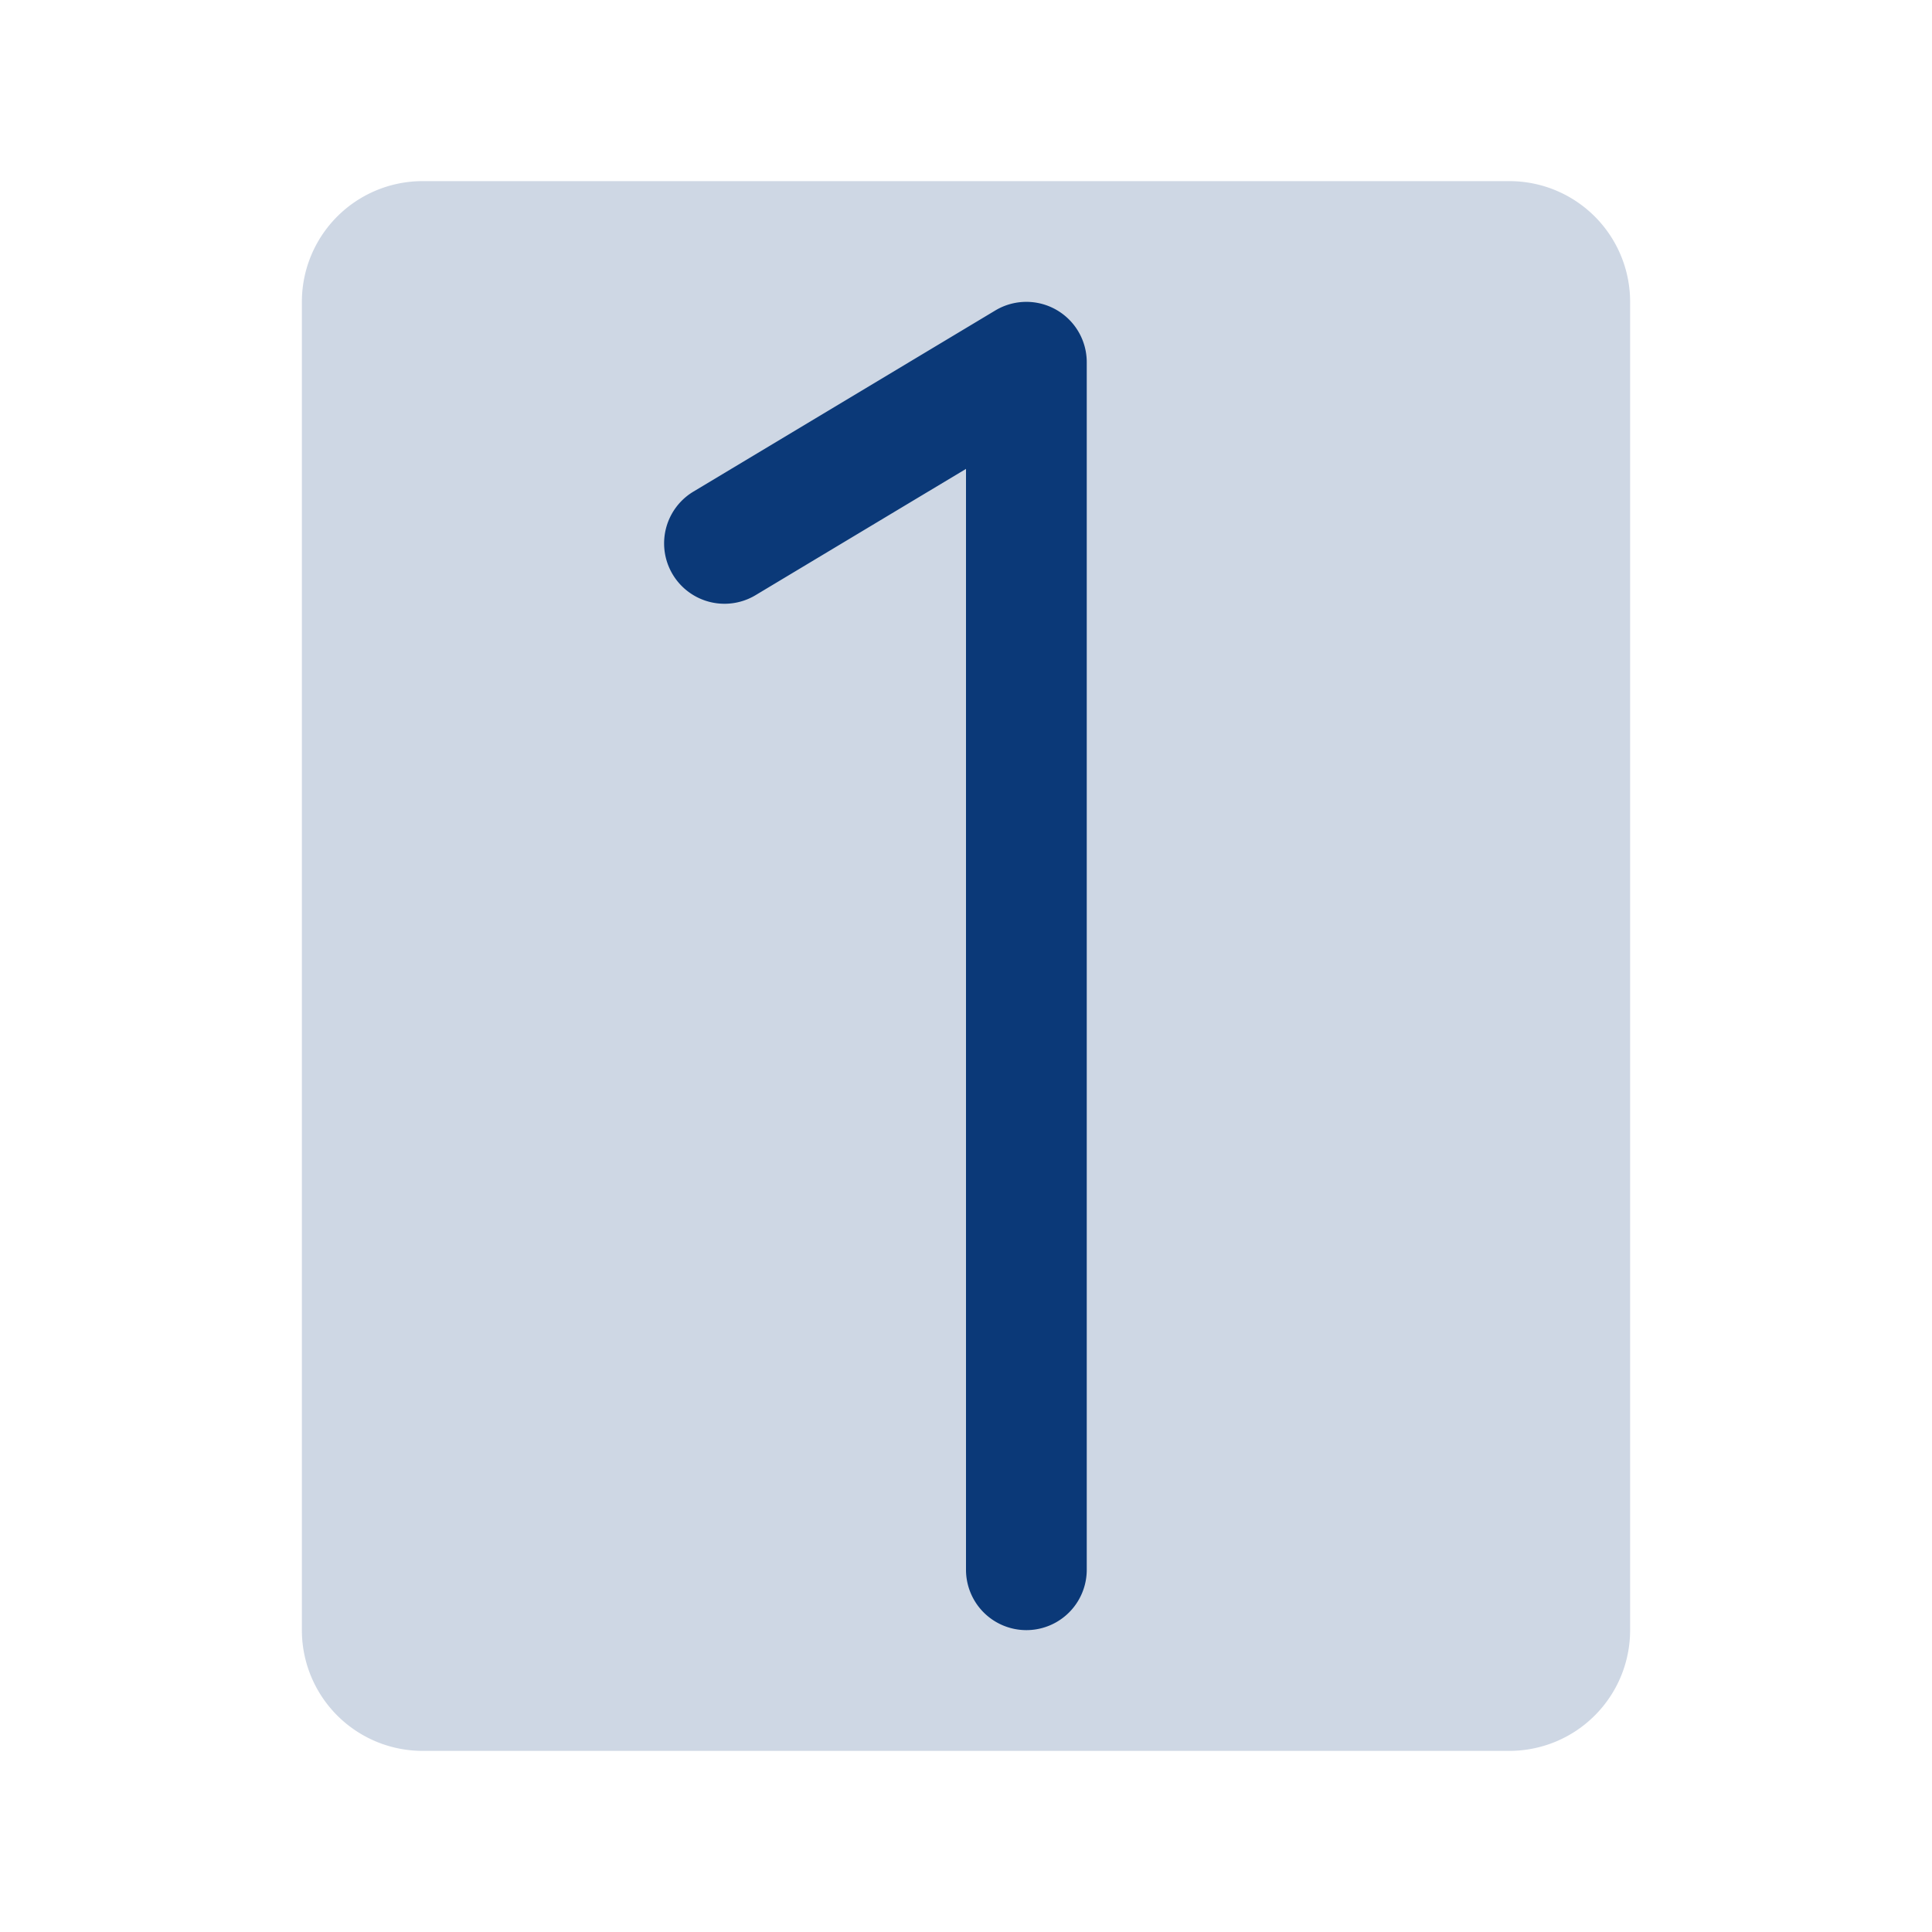
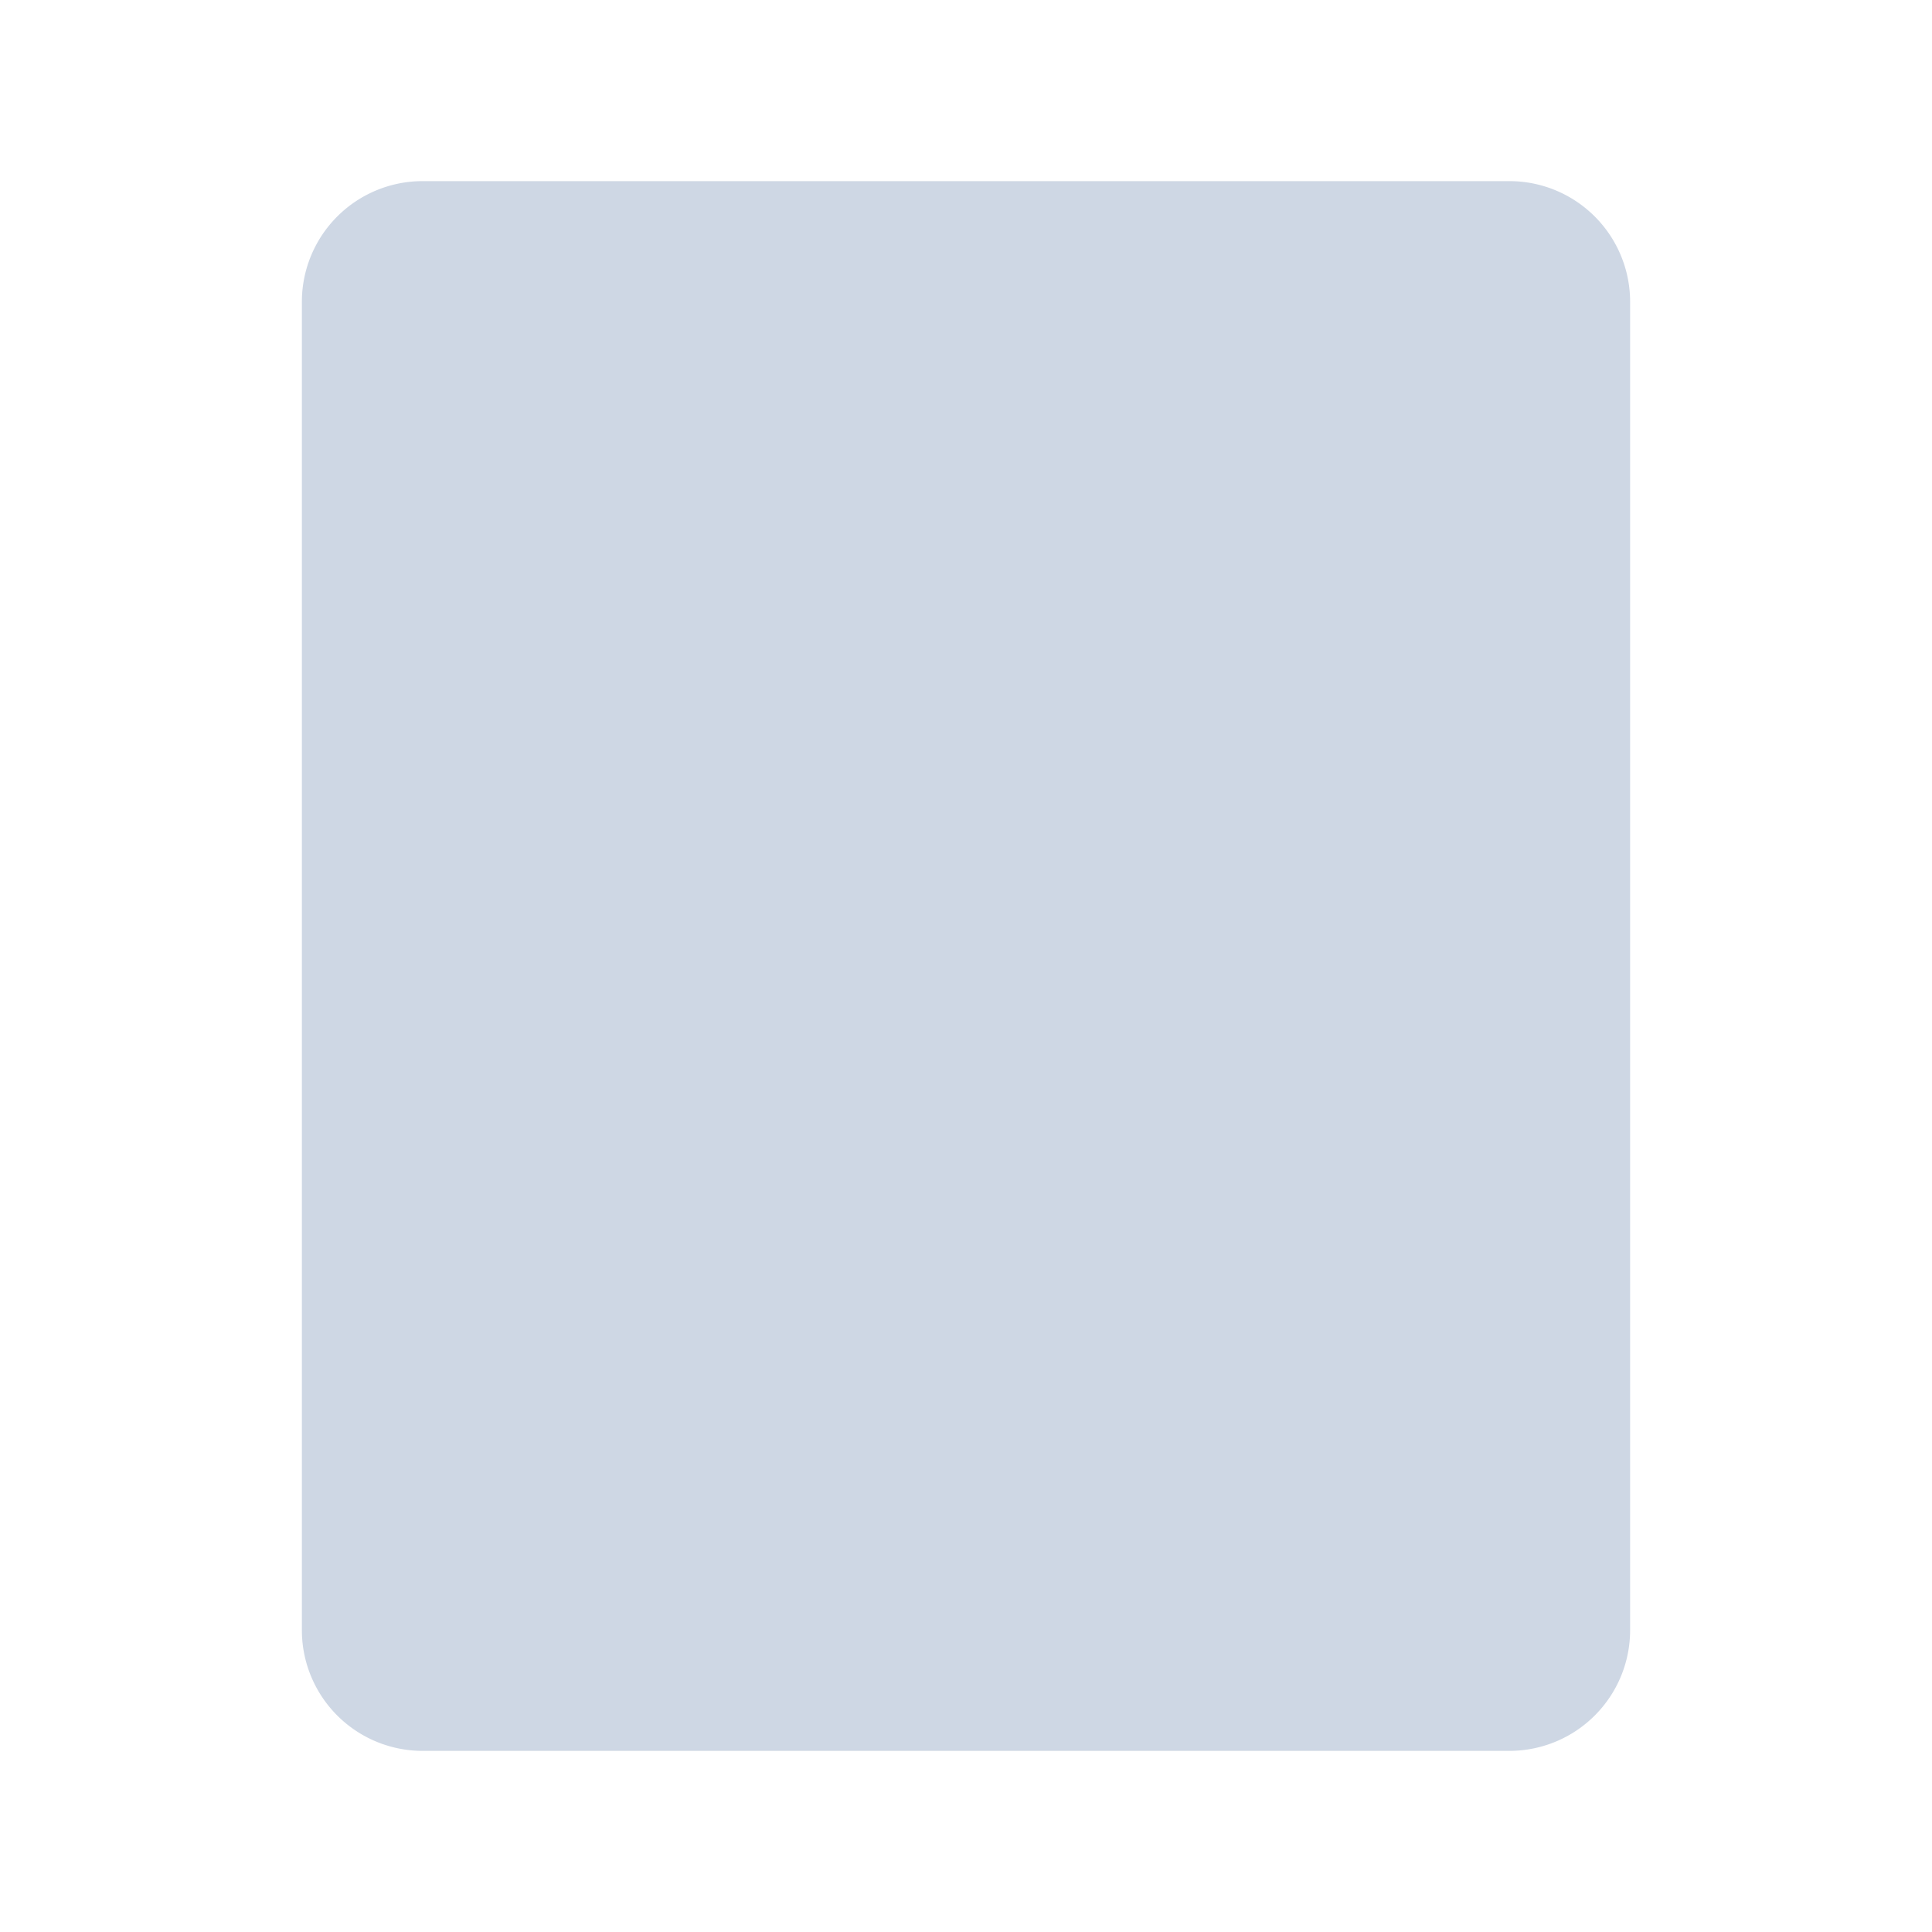
<svg xmlns="http://www.w3.org/2000/svg" width="1em" height="1em" viewBox="0 0 256 256">
  <g fill="#0B3978">
    <path d="M216 40v176a16 16 0 0 1-16 16H56a16 16 0 0 1-16-16V40a16 16 0 0 1 16-16h144a16 16 0 0 1 16 16" opacity=".2" />
-     <path d="M144 48v160a8 8 0 0 1-16 0V62.13l-27.88 16.73a8 8 0 1 1-8.24-13.72l40-24A8 8 0 0 1 144 48" />
  </g>
</svg>